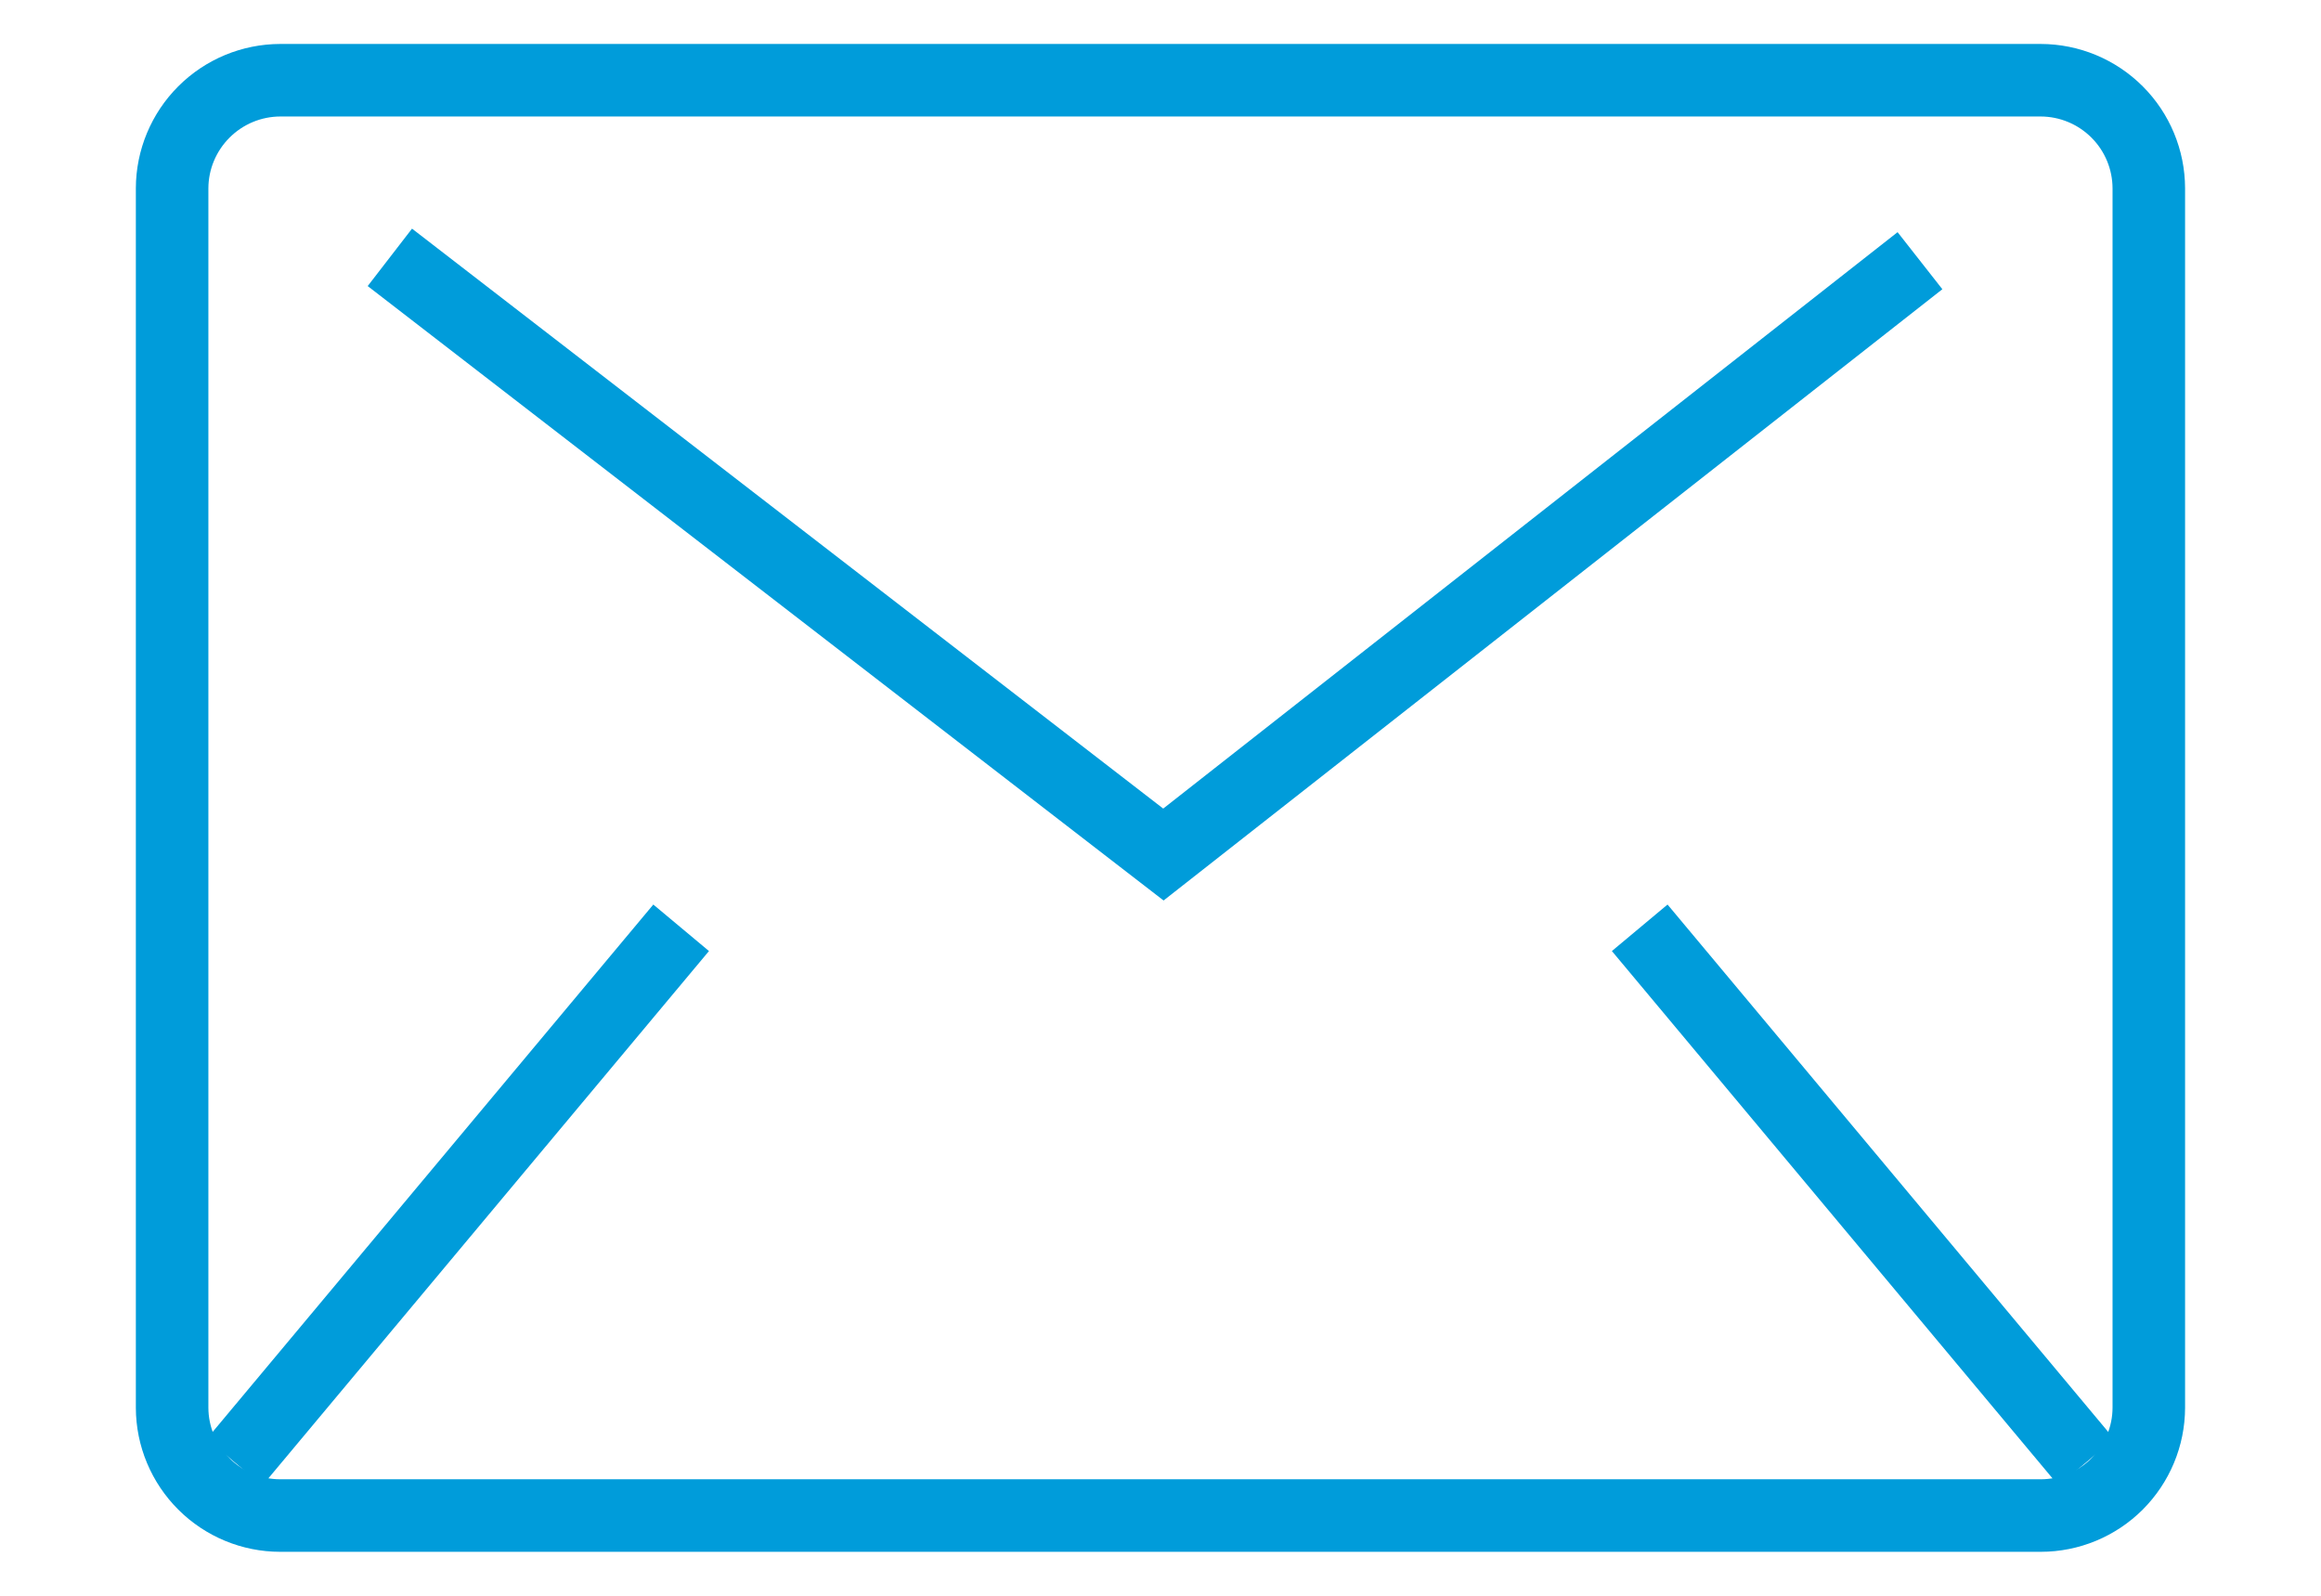
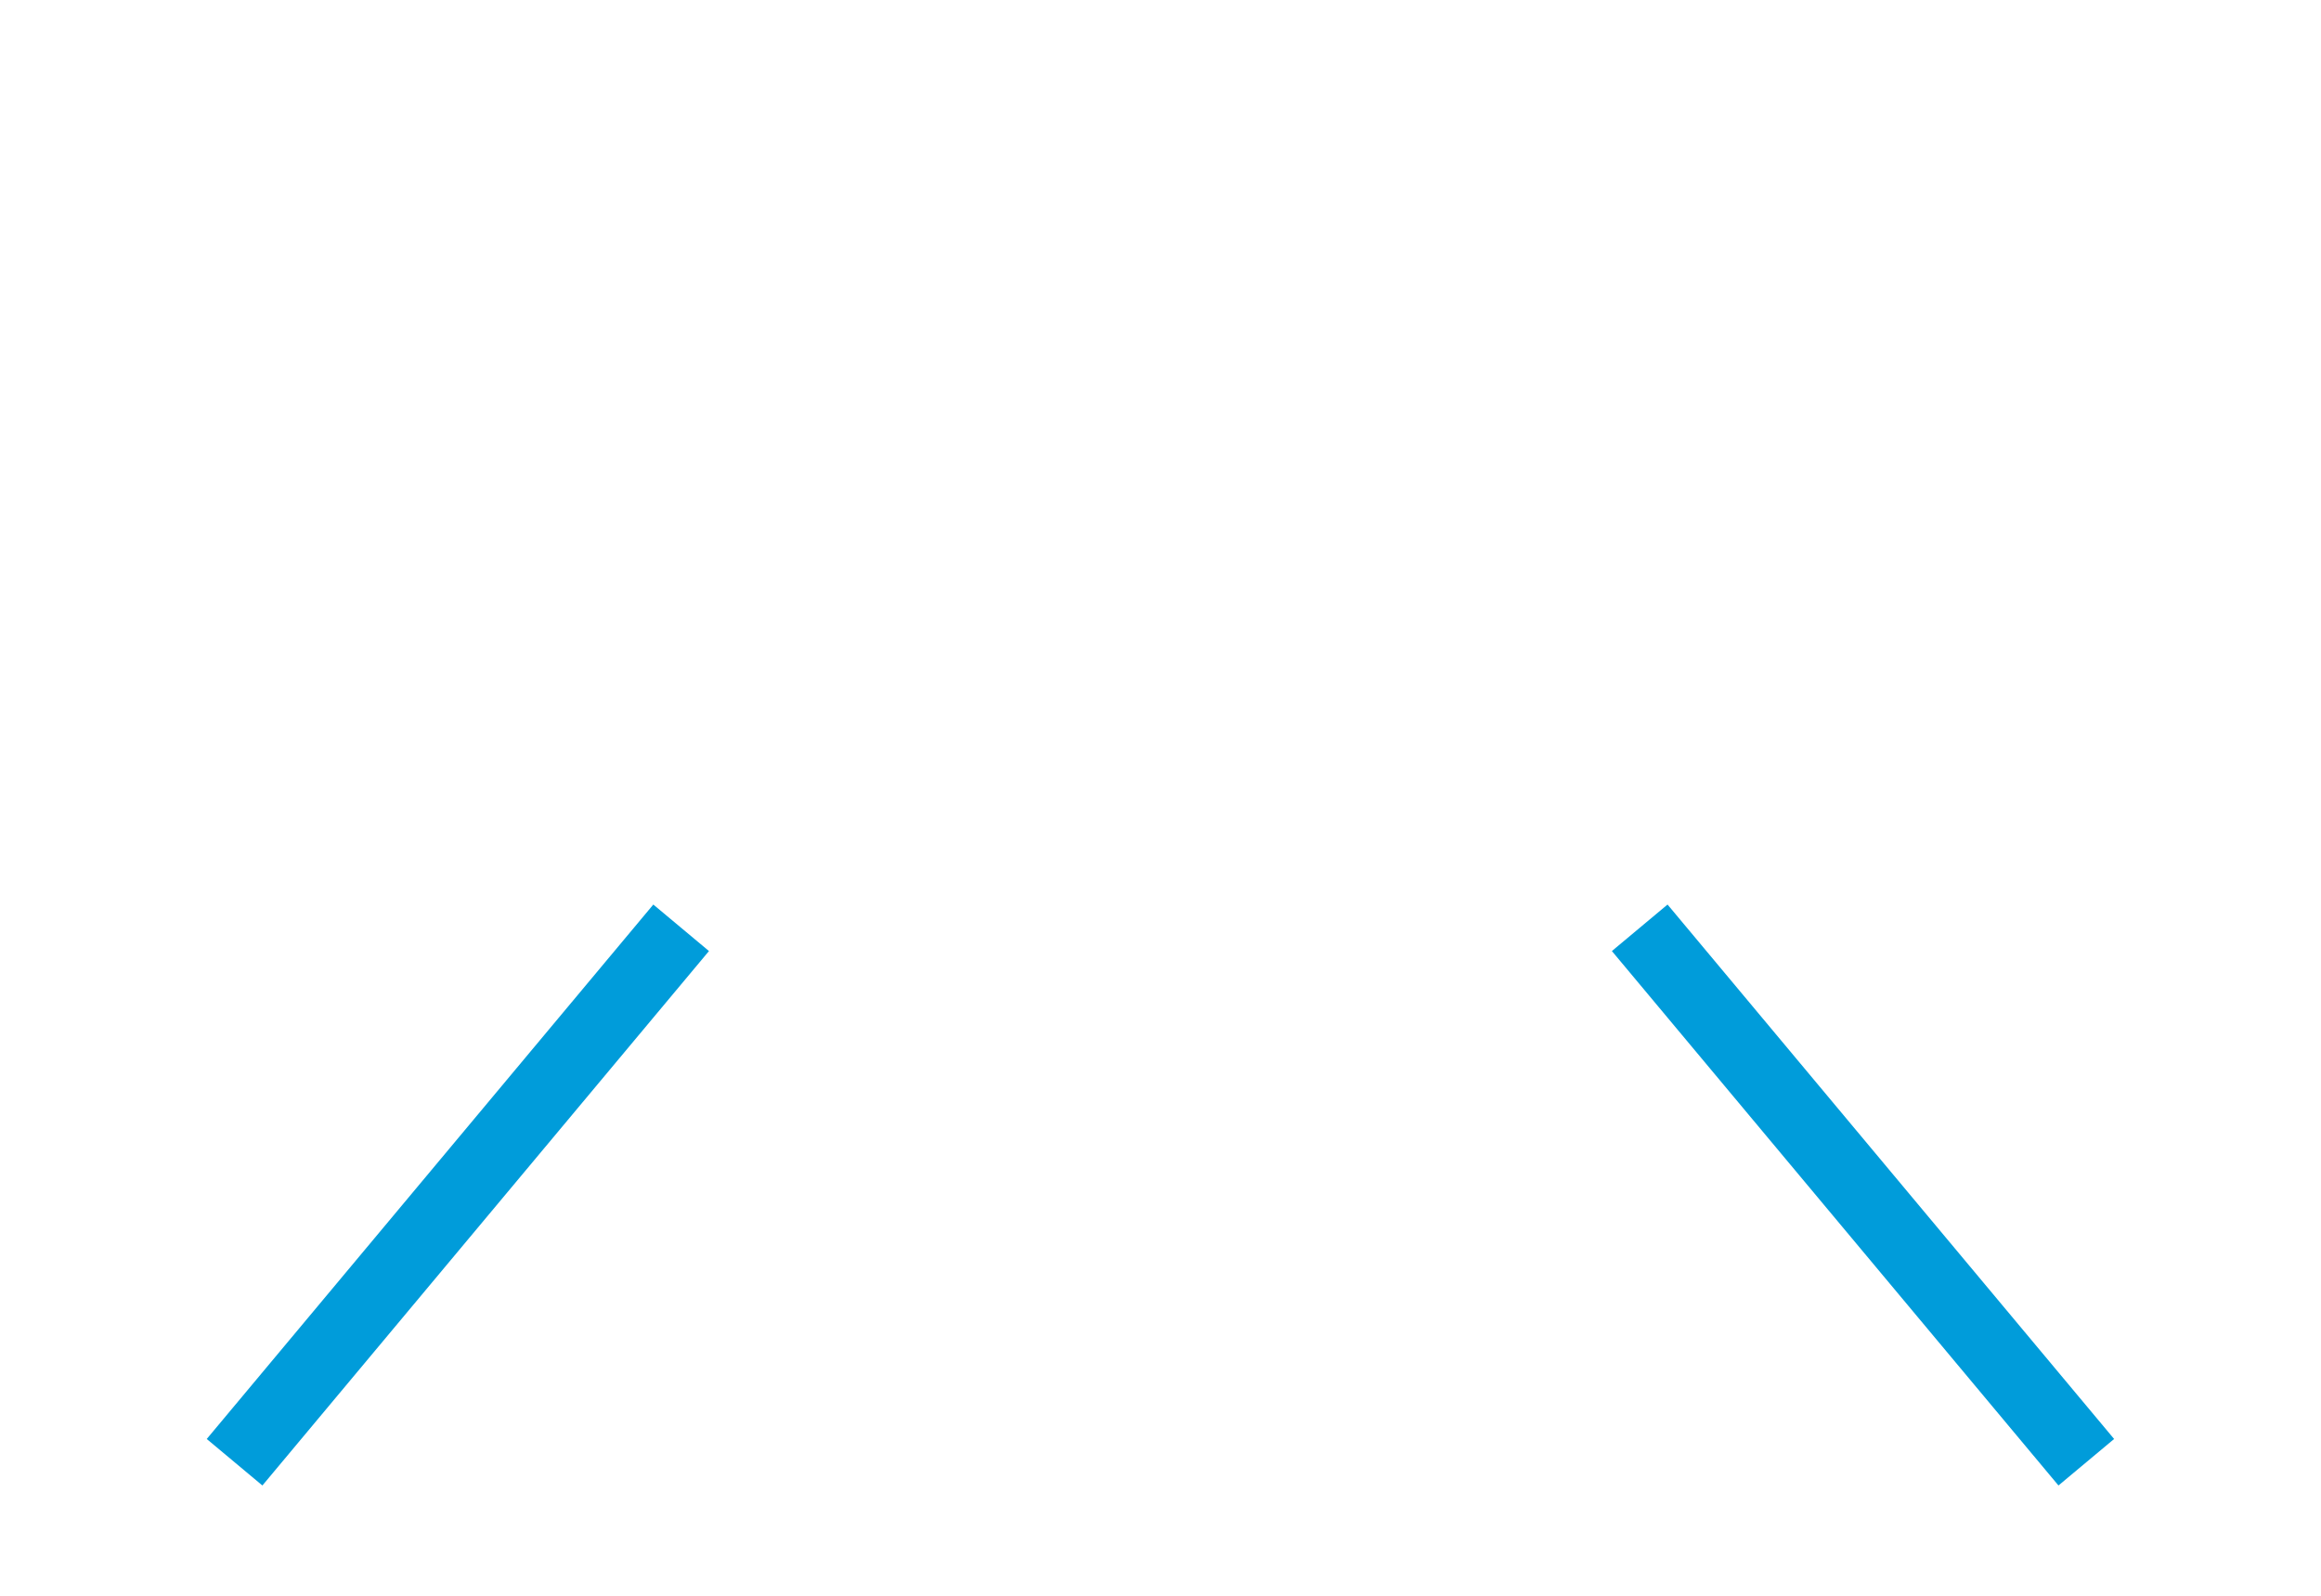
<svg xmlns="http://www.w3.org/2000/svg" width="32" height="22" viewBox="0 0 32 22" fill="none">
-   <path d="M3.864 20.894C3.469 20.894 3.091 20.737 2.812 20.459C2.532 20.18 2.374 19.802 2.373 19.408V2.596C2.374 2.201 2.532 1.823 2.811 1.544C3.091 1.264 3.469 1.107 3.864 1.106H28.136C28.531 1.107 28.909 1.264 29.189 1.544C29.468 1.823 29.625 2.201 29.626 2.596V19.408C29.625 19.802 29.467 20.18 29.188 20.459C28.909 20.737 28.531 20.894 28.136 20.894H3.864Z" stroke="#009CDA" stroke-miterlimit="10" />
  <path d="M9.391 12.791L3.234 20.159" stroke="#009CDA" stroke-miterlimit="10" />
  <path d="M22.607 12.791L28.764 20.159" stroke="#009CDA" stroke-miterlimit="10" />
-   <path d="M5.375 3.548L16.04 11.781L26.471 3.594" stroke="#009CDA" stroke-miterlimit="10" />
</svg>